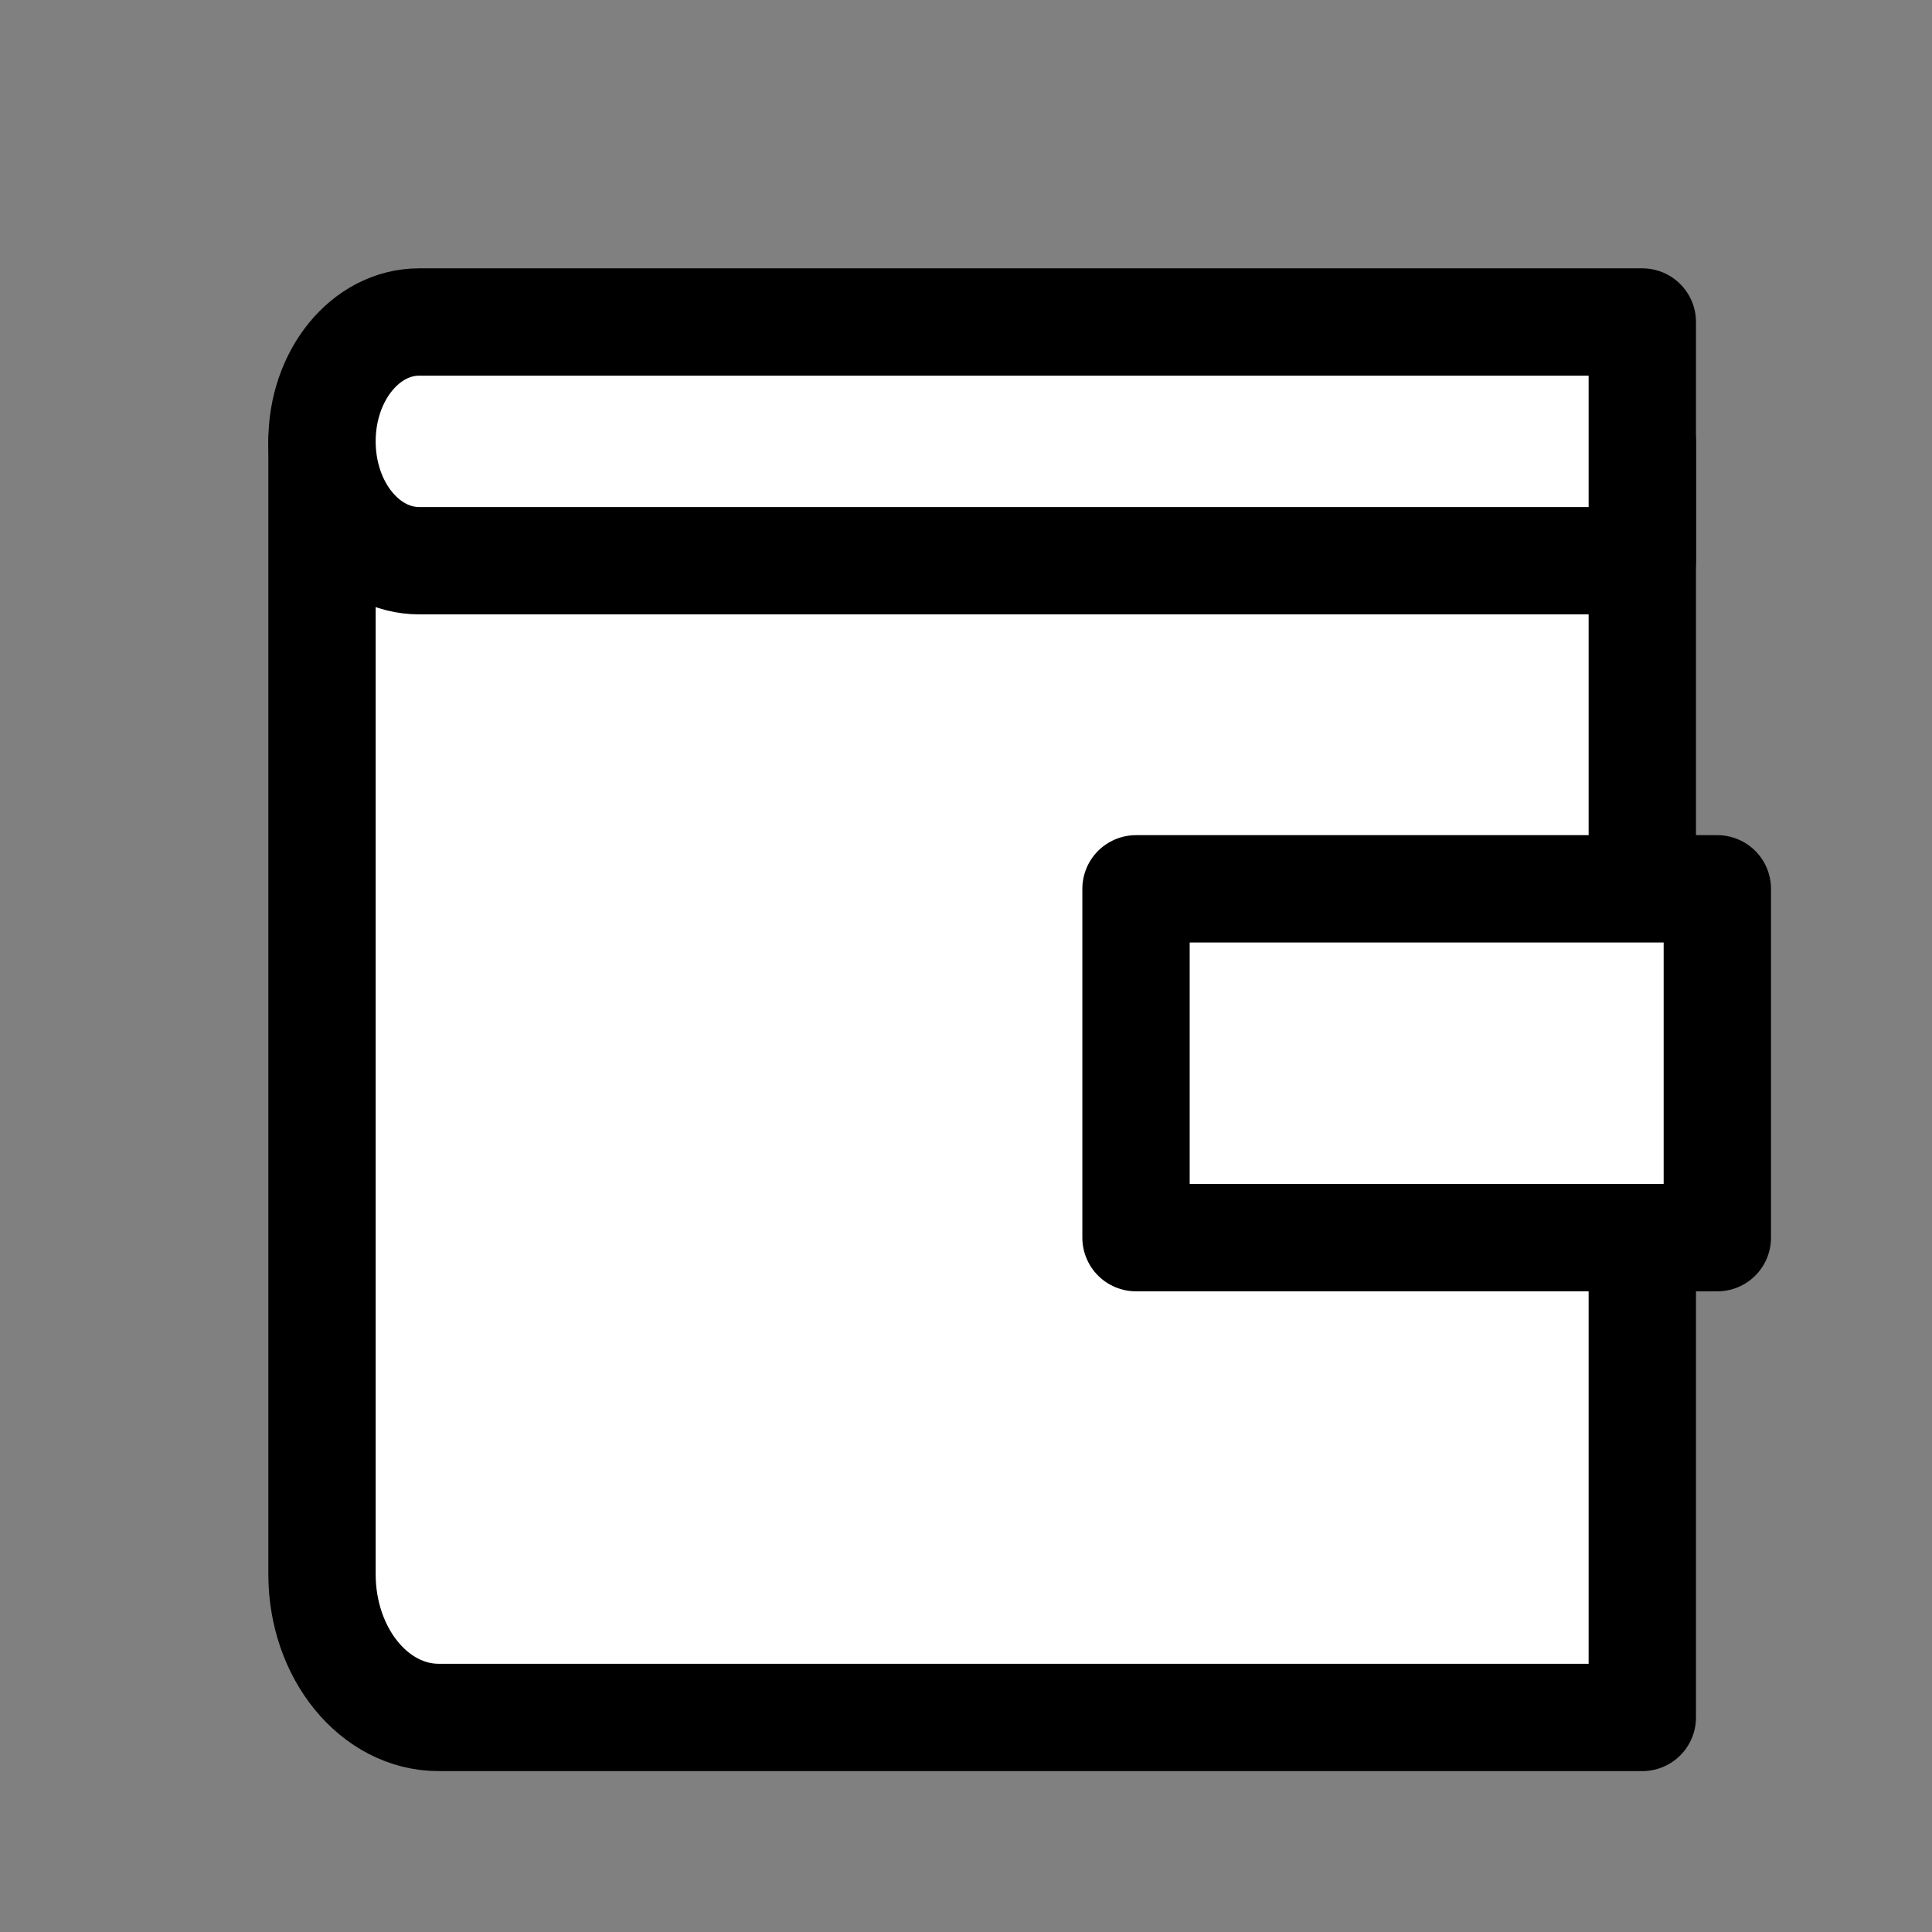
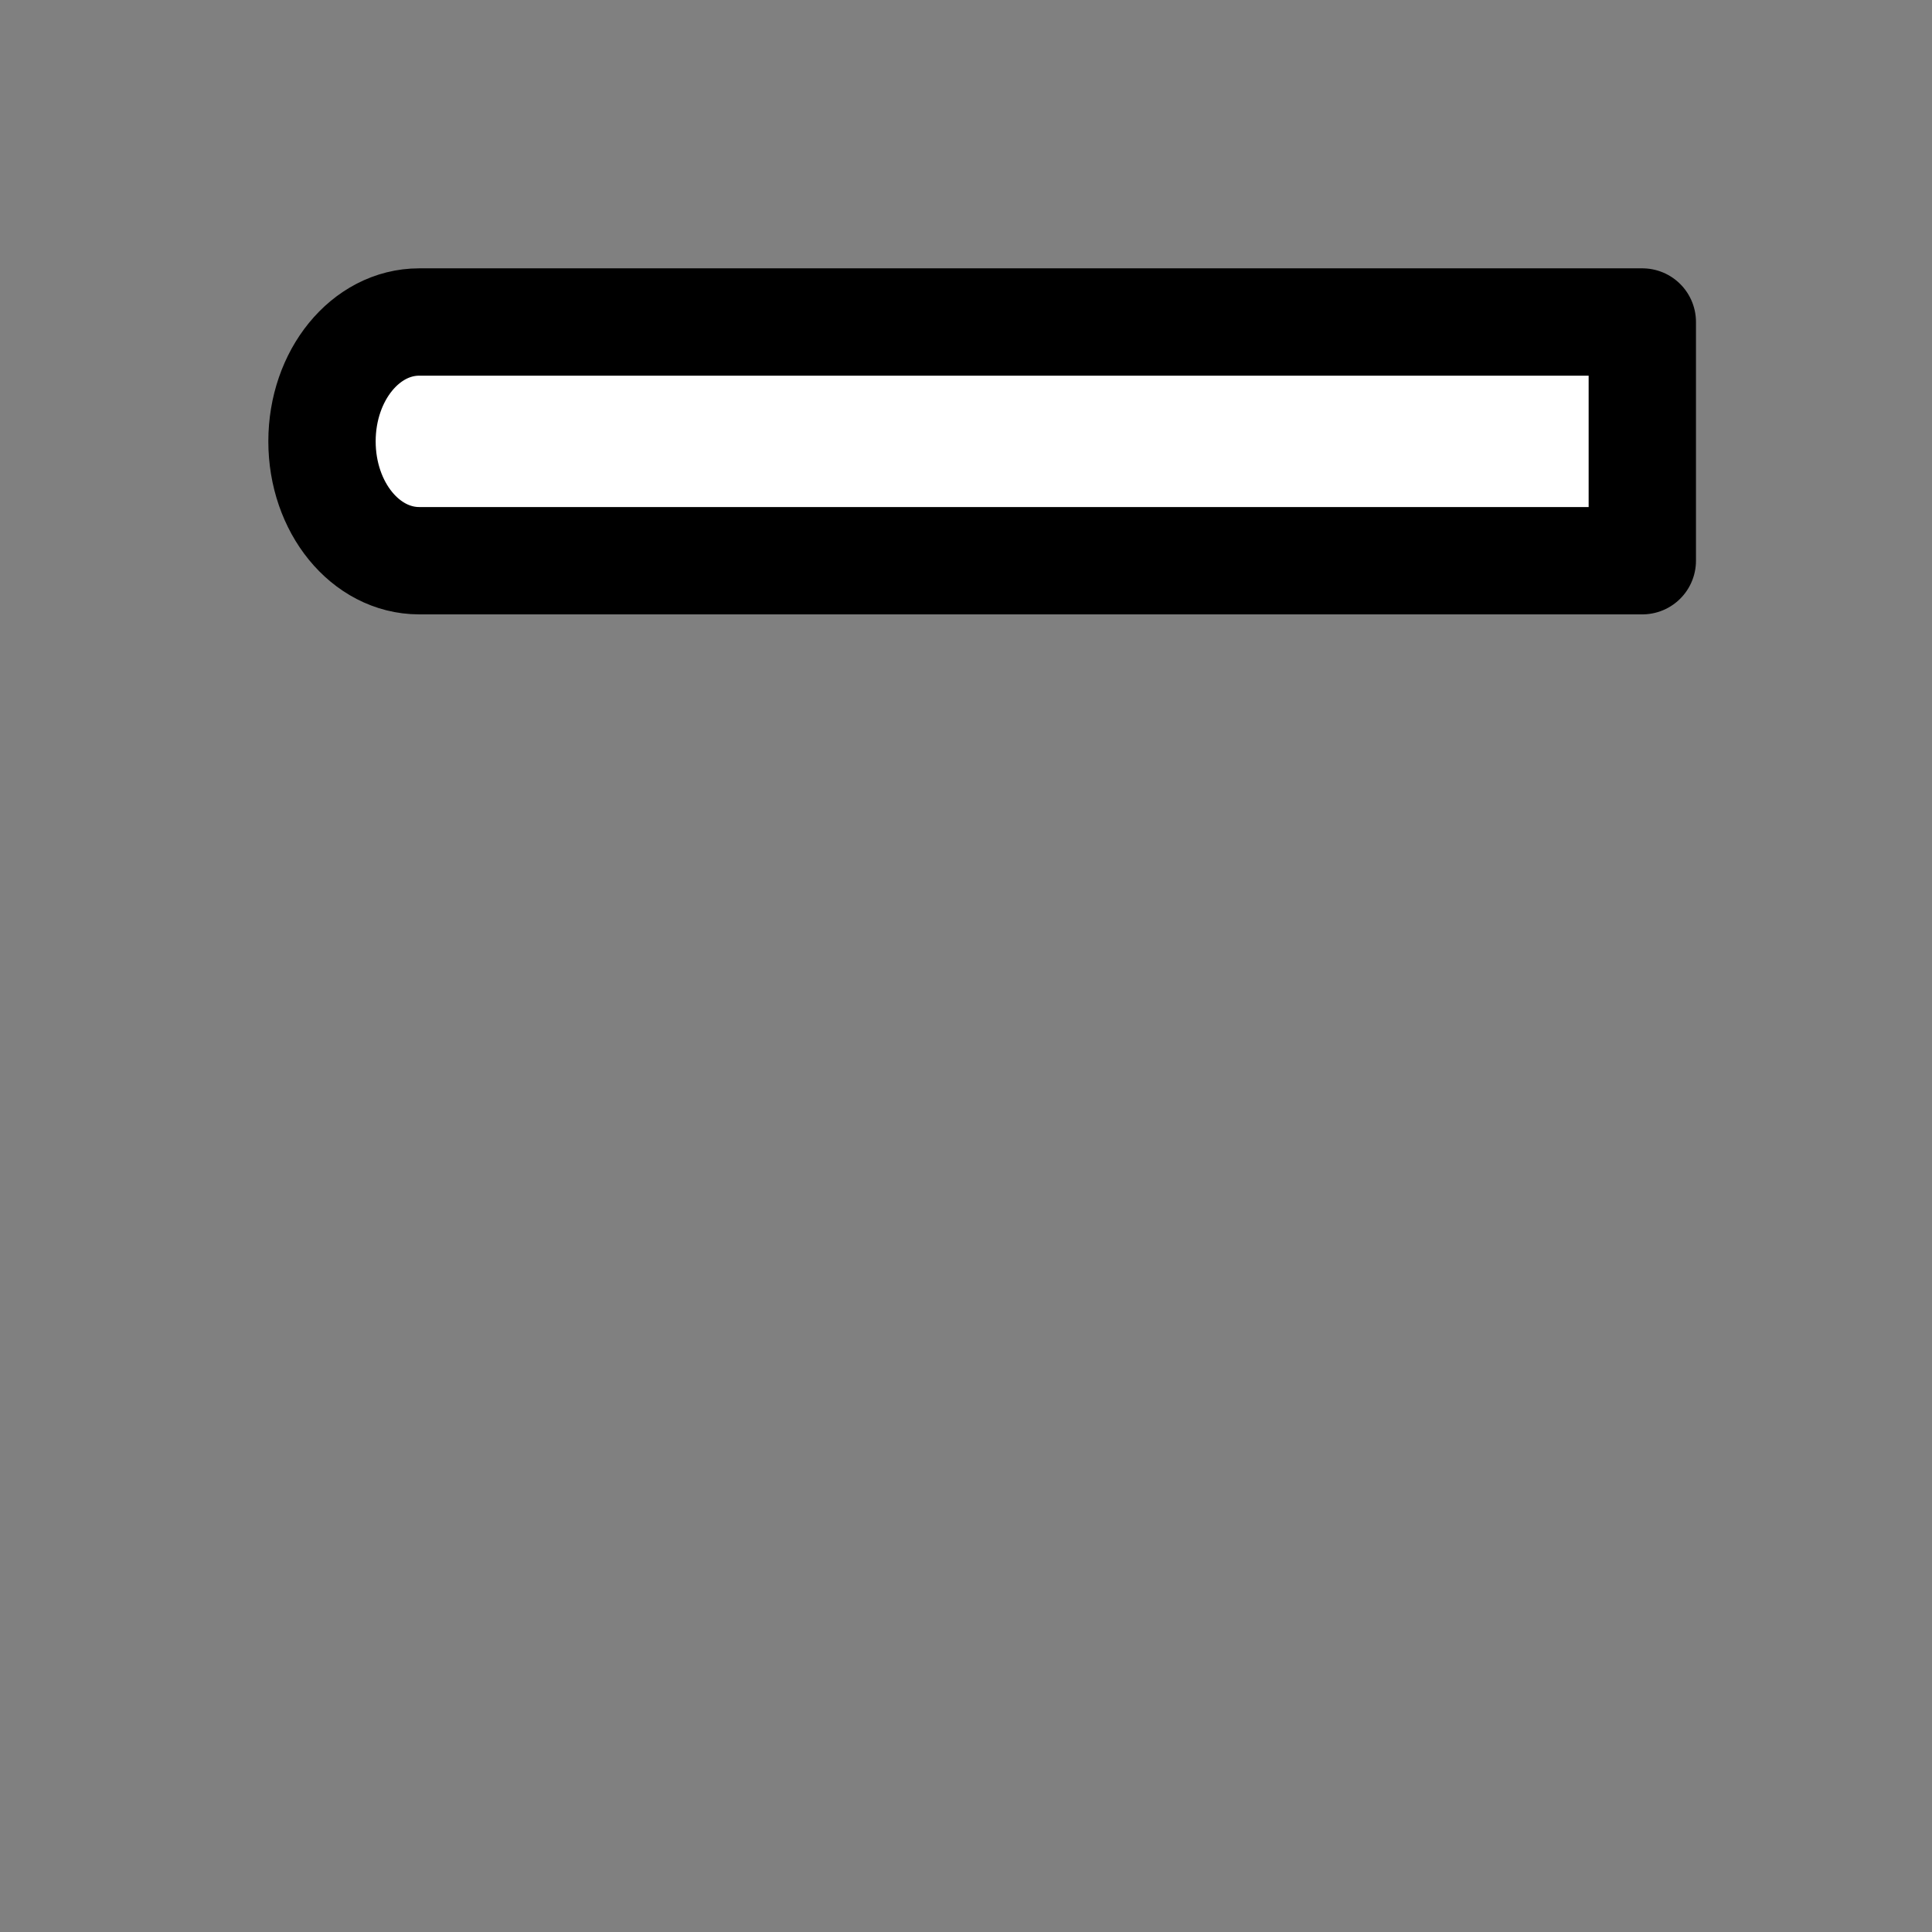
<svg xmlns="http://www.w3.org/2000/svg" width="18" height="18" viewBox="0 0 18 18" fill="none">
  <rect x="0" y="0" width="18" height="18" fill="#808080" stroke="none" />
-   <path d="M3 4.113H15.301V16.001H4.087C3.489 16.001 3 15.406 3 14.666V4.113Z" fill="white" stroke="black" stroke-linejoin="round" />
-   <path d="M16 8.281H10.584V11.531H16V8.281Z" fill="white" stroke="black" stroke-linejoin="round" />
  <path d="M3.906 3H15.301V5.224H3.906C3.405 5.224 3 4.728 3 4.112C3 3.497 3.405 3 3.906 3Z" fill="white" stroke="black" stroke-linejoin="round" />
</svg>